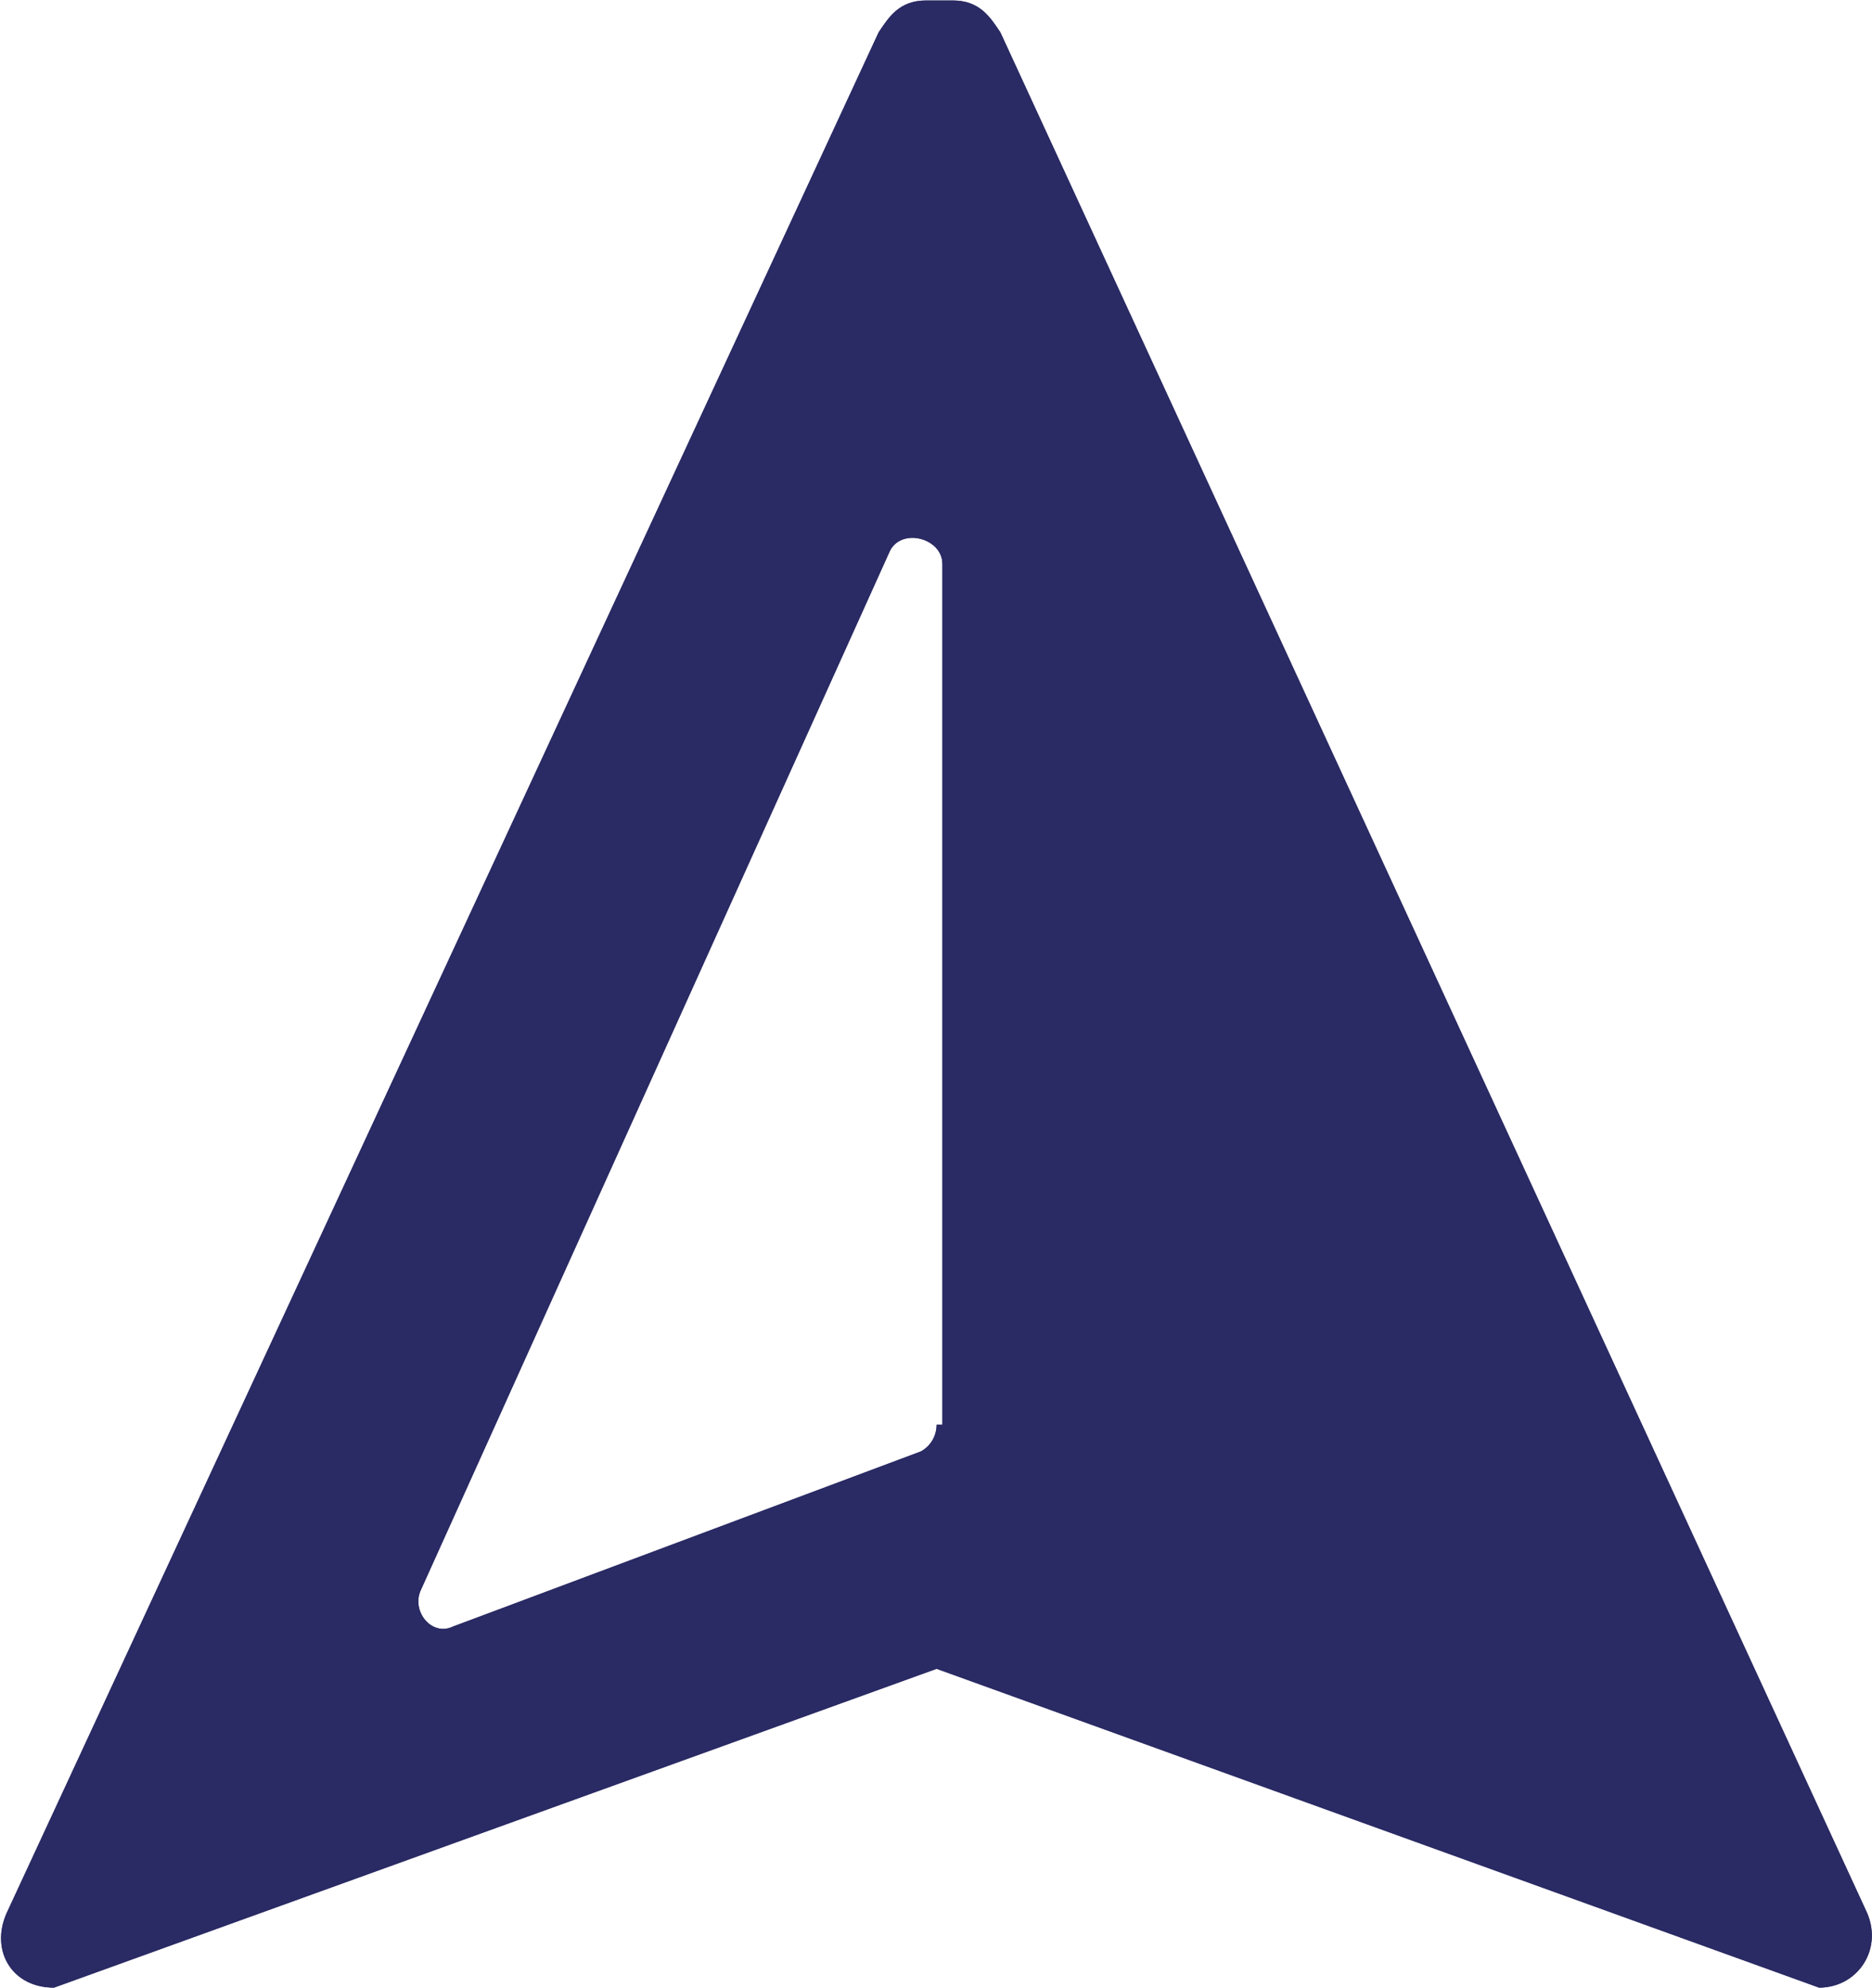
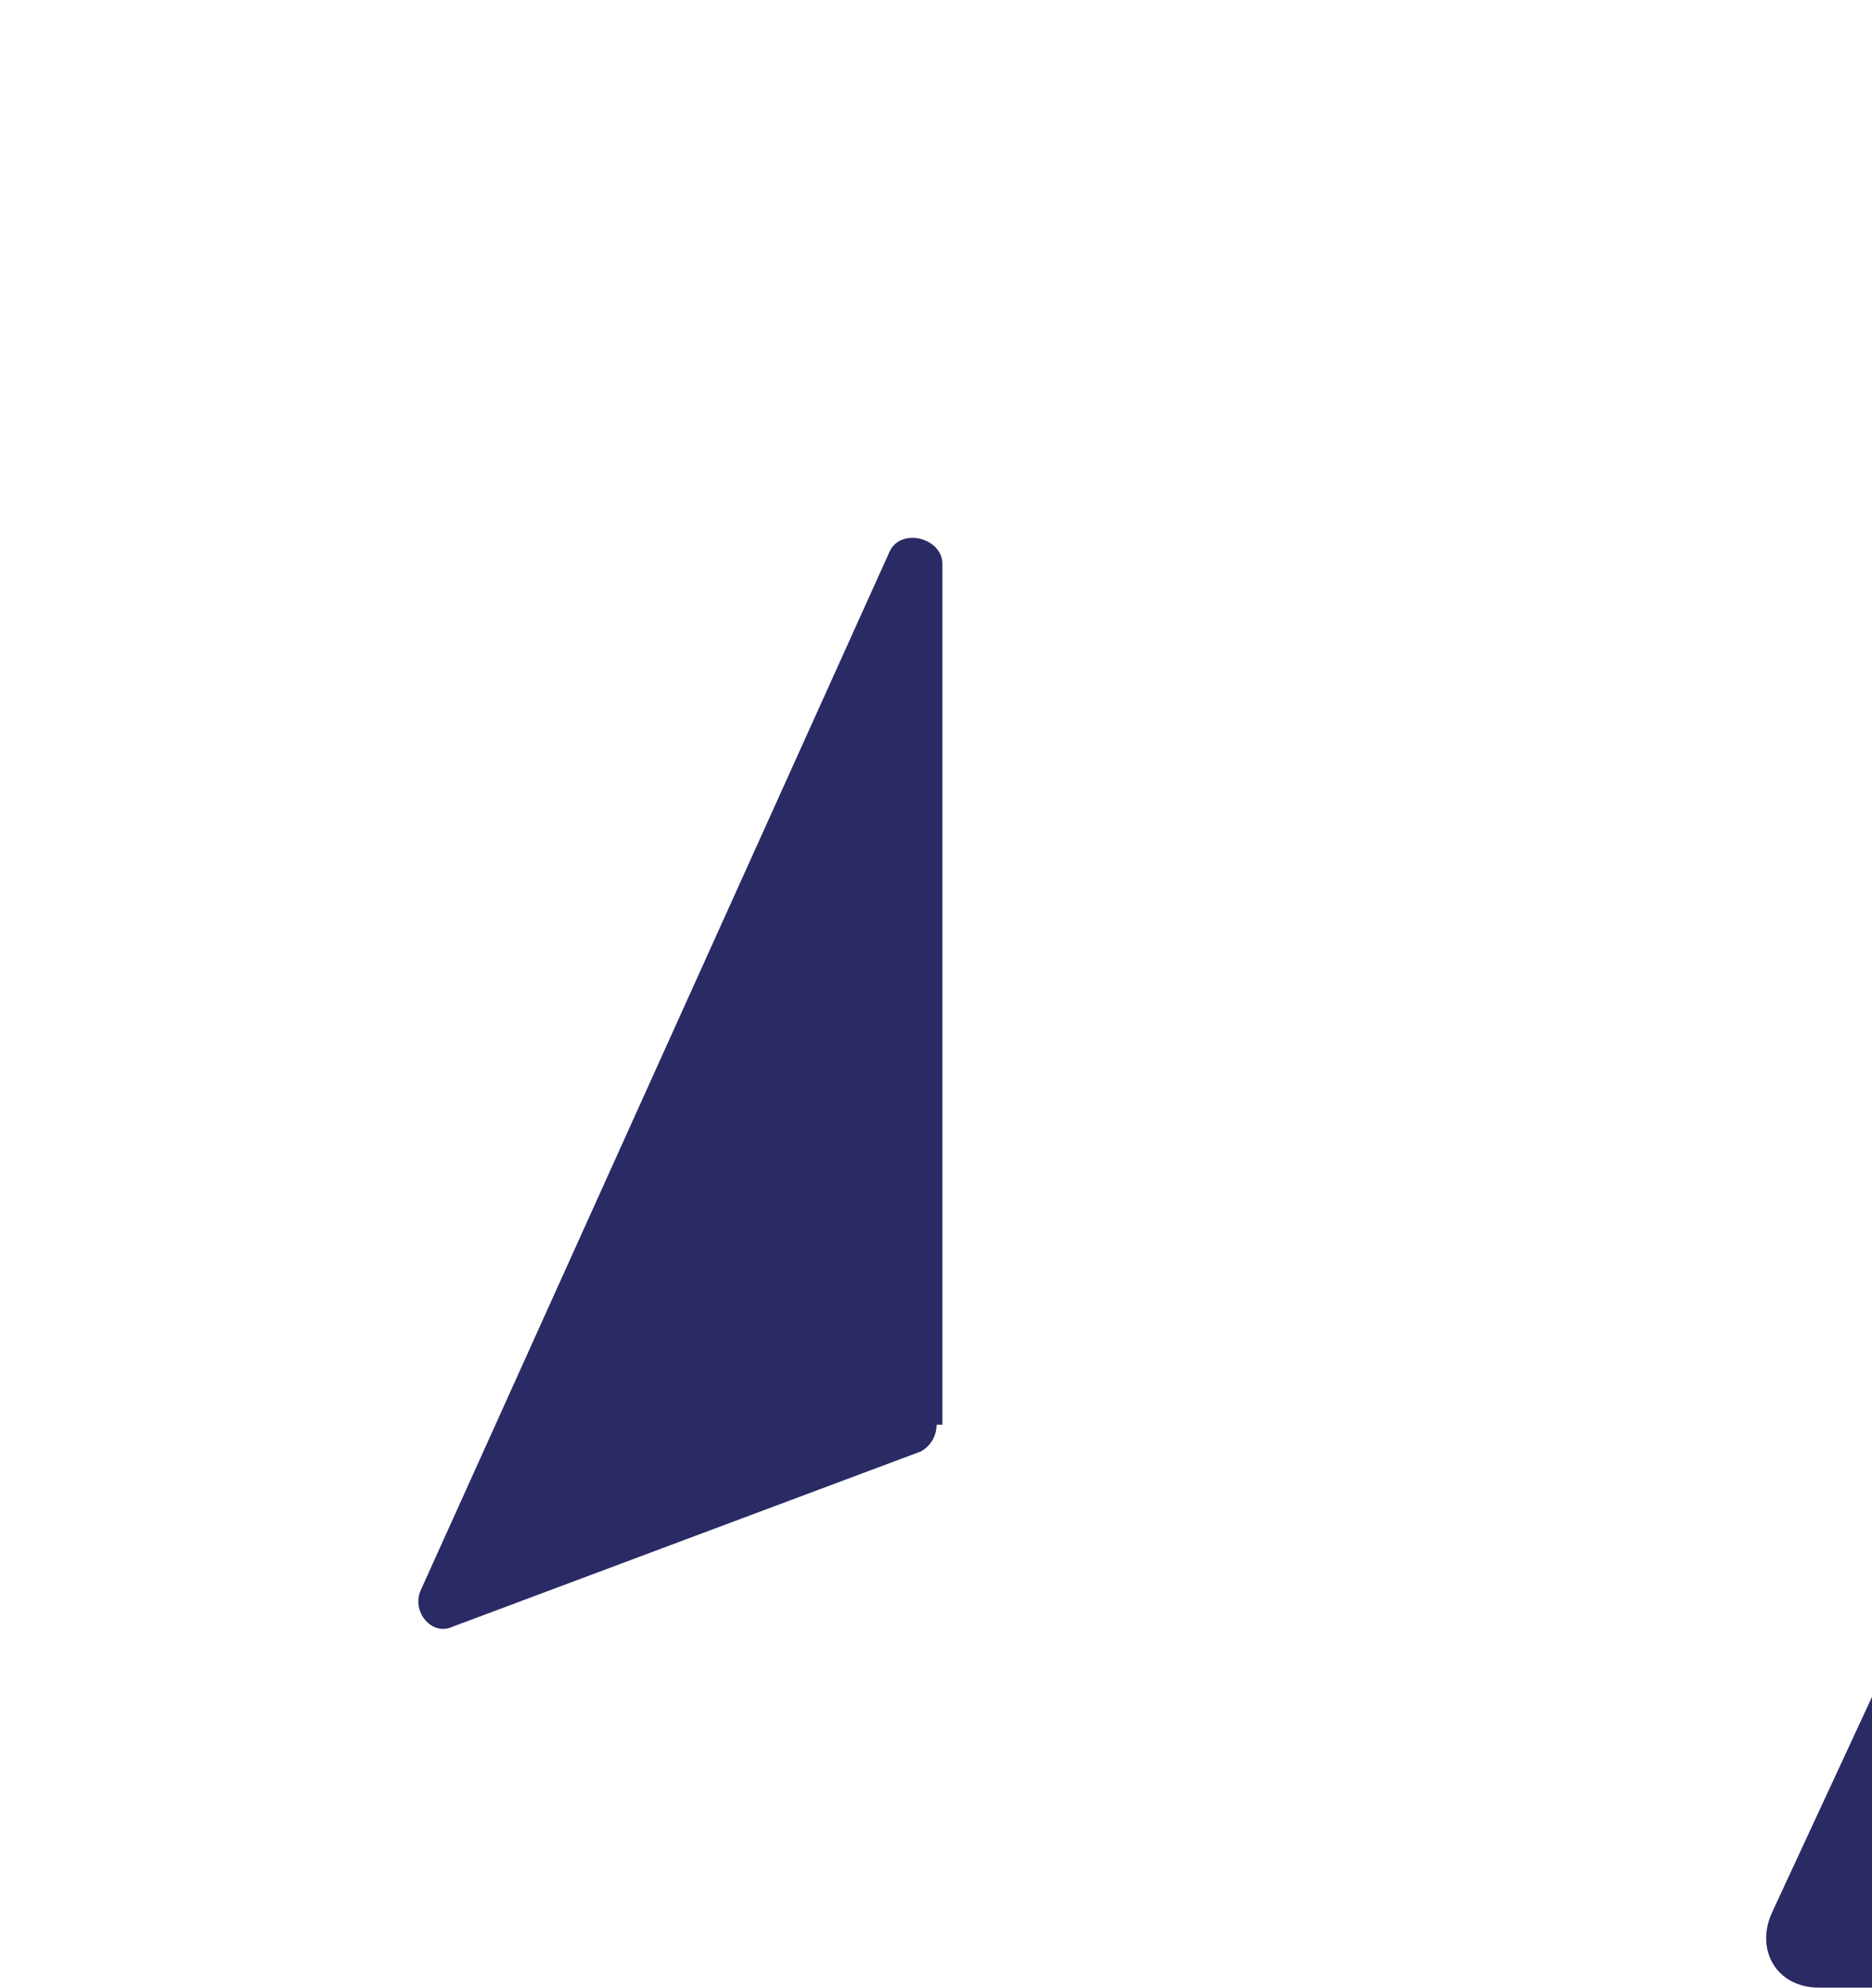
<svg xmlns="http://www.w3.org/2000/svg" version="1.2" viewBox="0 0 1550 1646" width="1550" height="1646">
  <title>ITH</title>
  <style>
		.s0 { fill: #2a2a64 } 
	</style>
-   <path id="Layer" fill-rule="evenodd" class="s0" d="m1506.2 1645.8l-730.7-264-730.8 264c-35 0-52.8-30.7-39.3-61.5l722.1-1557.5c8.6-12.9 17.2-26.4 39.3-26.4h22.1c22.1 0 30.8 13.5 39.4 26.4l717.8 1557.5c12.9 30.8-8.7 61.5-39.9 61.5zm-725.9-466.1v-712.7c0-22.1-35.6-30.8-44.2-9.2l-387.4 858.2c-8.7 17.8 8.6 39.4 26.4 30.8l387.4-145c8.6-4.8 13-13.4 13-22.1z" />
-   <path id="Layer" fill-rule="evenodd" class="s0" d="m1506.2 1645.8l-730.7-264-730.8 264c-35 0-52.8-30.7-39.3-61.5l722.1-1557.5c8.6-12.9 17.2-26.4 39.3-26.4h22.1c22.1 0 30.8 13.5 39.4 26.4l717.8 1557.5c12.9 30.8-8.7 61.5-39.9 61.5zm-725.9-466.1v-712.7c0-22.1-35.6-30.8-44.2-9.2l-387.4 858.2c-8.7 17.8 8.6 39.4 26.4 30.8l387.4-145c8.6-4.8 13-13.4 13-22.1z" />
+   <path id="Layer" fill-rule="evenodd" class="s0" d="m1506.2 1645.8c-35 0-52.8-30.7-39.3-61.5l722.1-1557.5c8.6-12.9 17.2-26.4 39.3-26.4h22.1c22.1 0 30.8 13.5 39.4 26.4l717.8 1557.5c12.9 30.8-8.7 61.5-39.9 61.5zm-725.9-466.1v-712.7c0-22.1-35.6-30.8-44.2-9.2l-387.4 858.2c-8.7 17.8 8.6 39.4 26.4 30.8l387.4-145c8.6-4.8 13-13.4 13-22.1z" />
</svg>